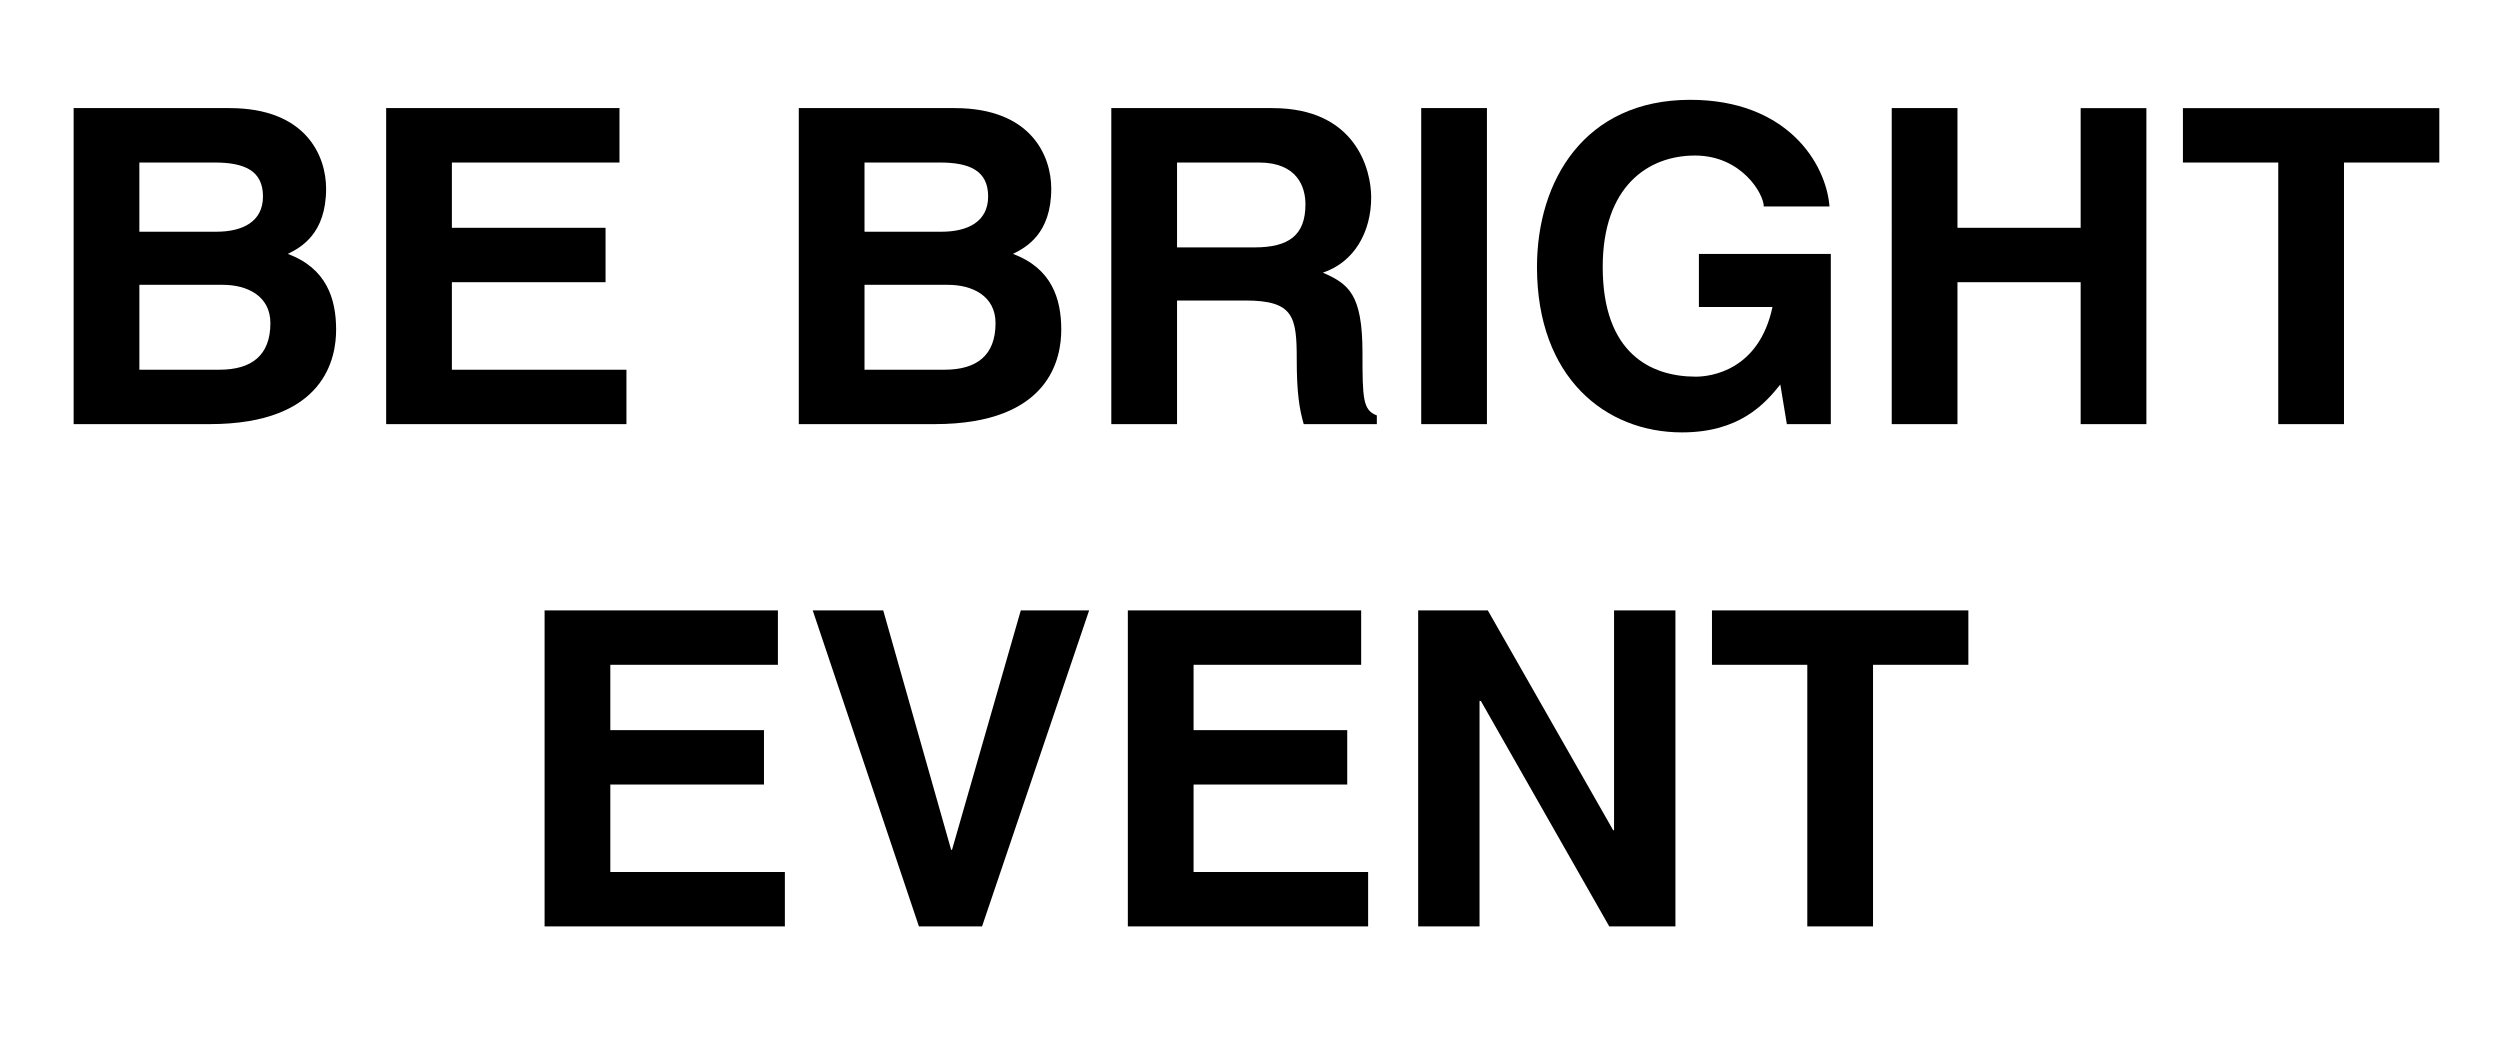
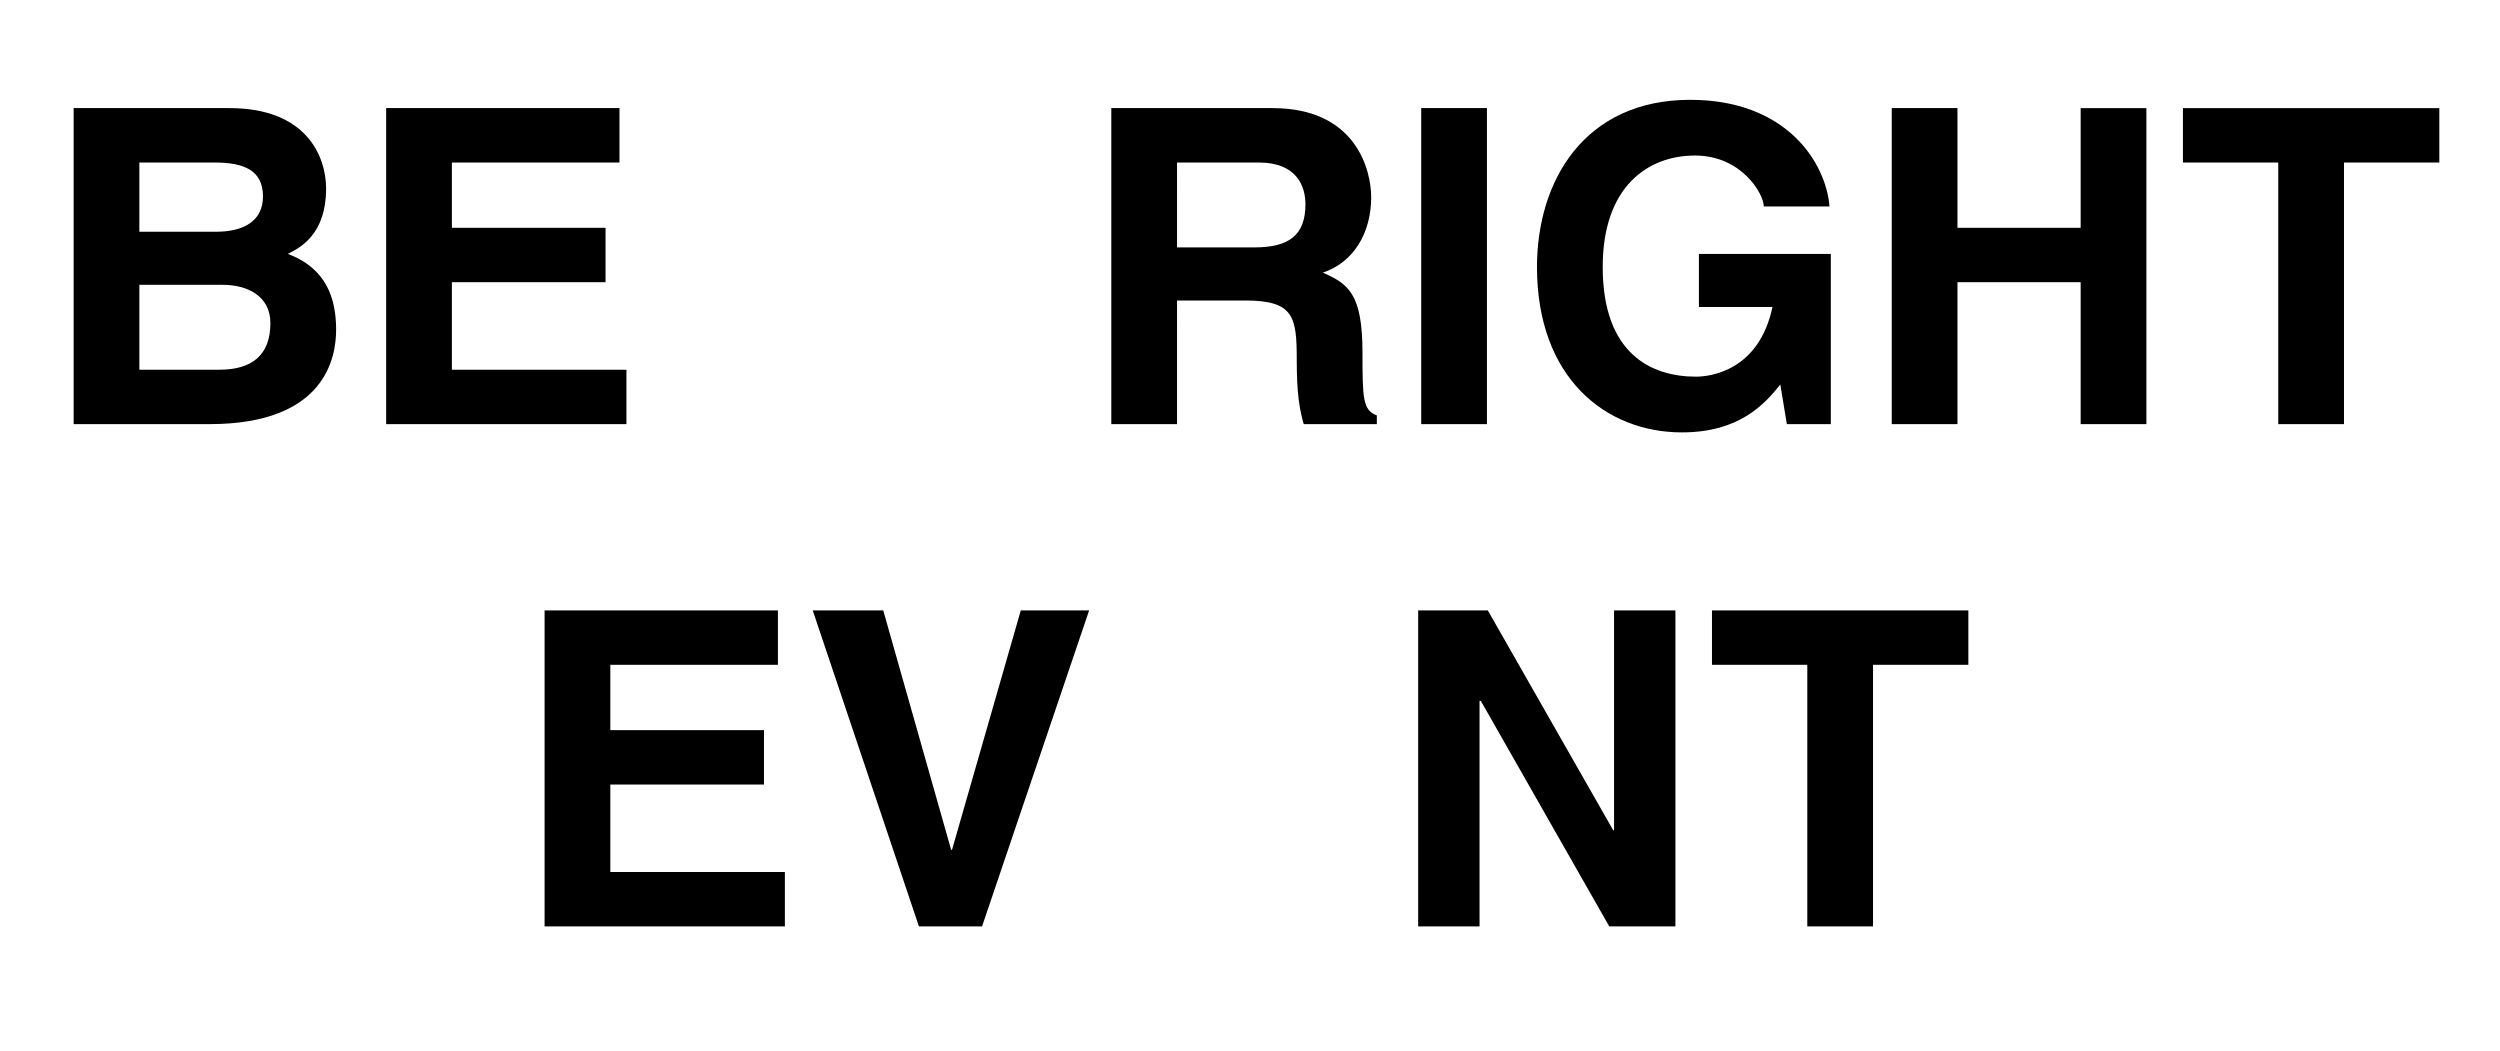
<svg xmlns="http://www.w3.org/2000/svg" id="Layer_1" x="0px" y="0px" width="652px" height="274px" viewBox="0 0 652 274" xml:space="preserve">
  <g>
    <path d="M19.204,28.192h40.643c20.094,0,25.202,12.602,25.202,21.002c0,11.807-6.584,15.326-9.99,17.029 C85.162,69.97,87.66,77.917,87.66,85.977c0,7.039-2.611,24.635-33.036,24.635h-35.42V28.192z M36.347,60.434H56.44 c6.812,0,12.147-2.611,12.147-9.195c0-6.698-4.769-8.855-12.602-8.855h-19.64V60.434z M36.347,96.421h20.889 c8.4,0,13.282-3.746,13.282-12.147c0-7.152-6.13-9.99-12.374-9.99H36.347V96.421z" />
    <path d="M161.56,28.192v14.19h-43.708v17.029h40.075v14.19h-40.075v22.818h45.524v14.191H100.71V28.192H161.56z" />
-     <path d="M208.323,28.192h40.643c20.094,0,25.202,12.602,25.202,21.002c0,11.807-6.584,15.326-9.99,17.029 c10.104,3.746,12.602,11.693,12.602,19.753c0,7.039-2.611,24.635-33.036,24.635h-35.42V28.192z M225.466,60.434h20.094 c6.812,0,12.147-2.611,12.147-9.195c0-6.698-4.769-8.855-12.602-8.855h-19.64V60.434z M225.466,96.421h20.889 c8.4,0,13.282-3.746,13.282-12.147c0-7.152-6.131-9.99-12.374-9.99h-21.797V96.421z" />
    <path d="M306.971,110.612h-17.143V28.192h42.005c21.91,0,25.771,16.234,25.771,23.272c0,9.082-4.428,16.916-12.602,19.64 c6.698,2.952,10.331,5.563,10.331,20.889c0,12.034,0.113,14.985,3.746,16.348v2.271h-19.072c-1.136-3.973-1.816-8.174-1.816-16.688 c0-11.239-0.681-15.553-13.396-15.553h-17.824V110.612z M306.971,64.521h20.208c8.968,0,13.282-3.179,13.282-11.239 c0-4.427-2.043-10.898-12.147-10.898h-21.343V64.521z" />
-     <path d="M387.795,110.612h-17.143V28.192h17.143V110.612z" />
+     <path d="M387.795,110.612h-17.143V28.192h17.143z" />
    <path d="M443.078,66.224h34.398v44.388h-11.466l-1.703-10.331c-4.087,5.108-10.671,12.487-25.657,12.487 c-19.866,0-37.804-14.19-37.804-43.14c0-22.478,12.374-43.594,39.961-43.594c25.203,0,35.42,16.461,36.328,27.814h-17.142 c0-3.292-5.79-13.283-17.938-13.283c-12.261,0-24.067,8.061-24.067,29.063c0,22.592,12.602,28.608,24.294,28.608 c3.86,0,16.462-1.589,19.98-18.164h-19.186V66.224z" />
    <path d="M510.507,59.412h32.128v-31.22h17.143v82.419h-17.143V73.603h-32.128v37.009h-17.142V28.192h17.142V59.412z" />
    <path d="M611.312,110.612h-17.143V42.383h-24.862v-14.19h66.867v14.19h-24.862V110.612z" />
    <path d="M202.879,159.192v14.19h-43.707v17.029h40.074v14.19h-40.074v22.818h45.523v14.19h-62.666v-82.419H202.879z" />
    <path d="M230.347,159.192l17.71,62.438h0.228l17.937-62.438h17.824l-27.928,82.419h-16.461l-27.7-82.419H230.347z" />
-     <path d="M354.992,159.192v14.19h-43.707v17.029h40.074v14.19h-40.074v22.818h45.523v14.19h-62.666v-82.419H354.992z" />
    <path d="M388.023,159.192l32.695,57.33h0.227v-57.33h16.007v82.419h-17.256l-33.489-58.806h-0.341v58.806h-16.007v-82.419H388.023z " />
    <path d="M488.486,241.611h-17.143v-68.229h-24.861v-14.19h66.866v14.19h-24.862V241.611z" />
  </g>
</svg>